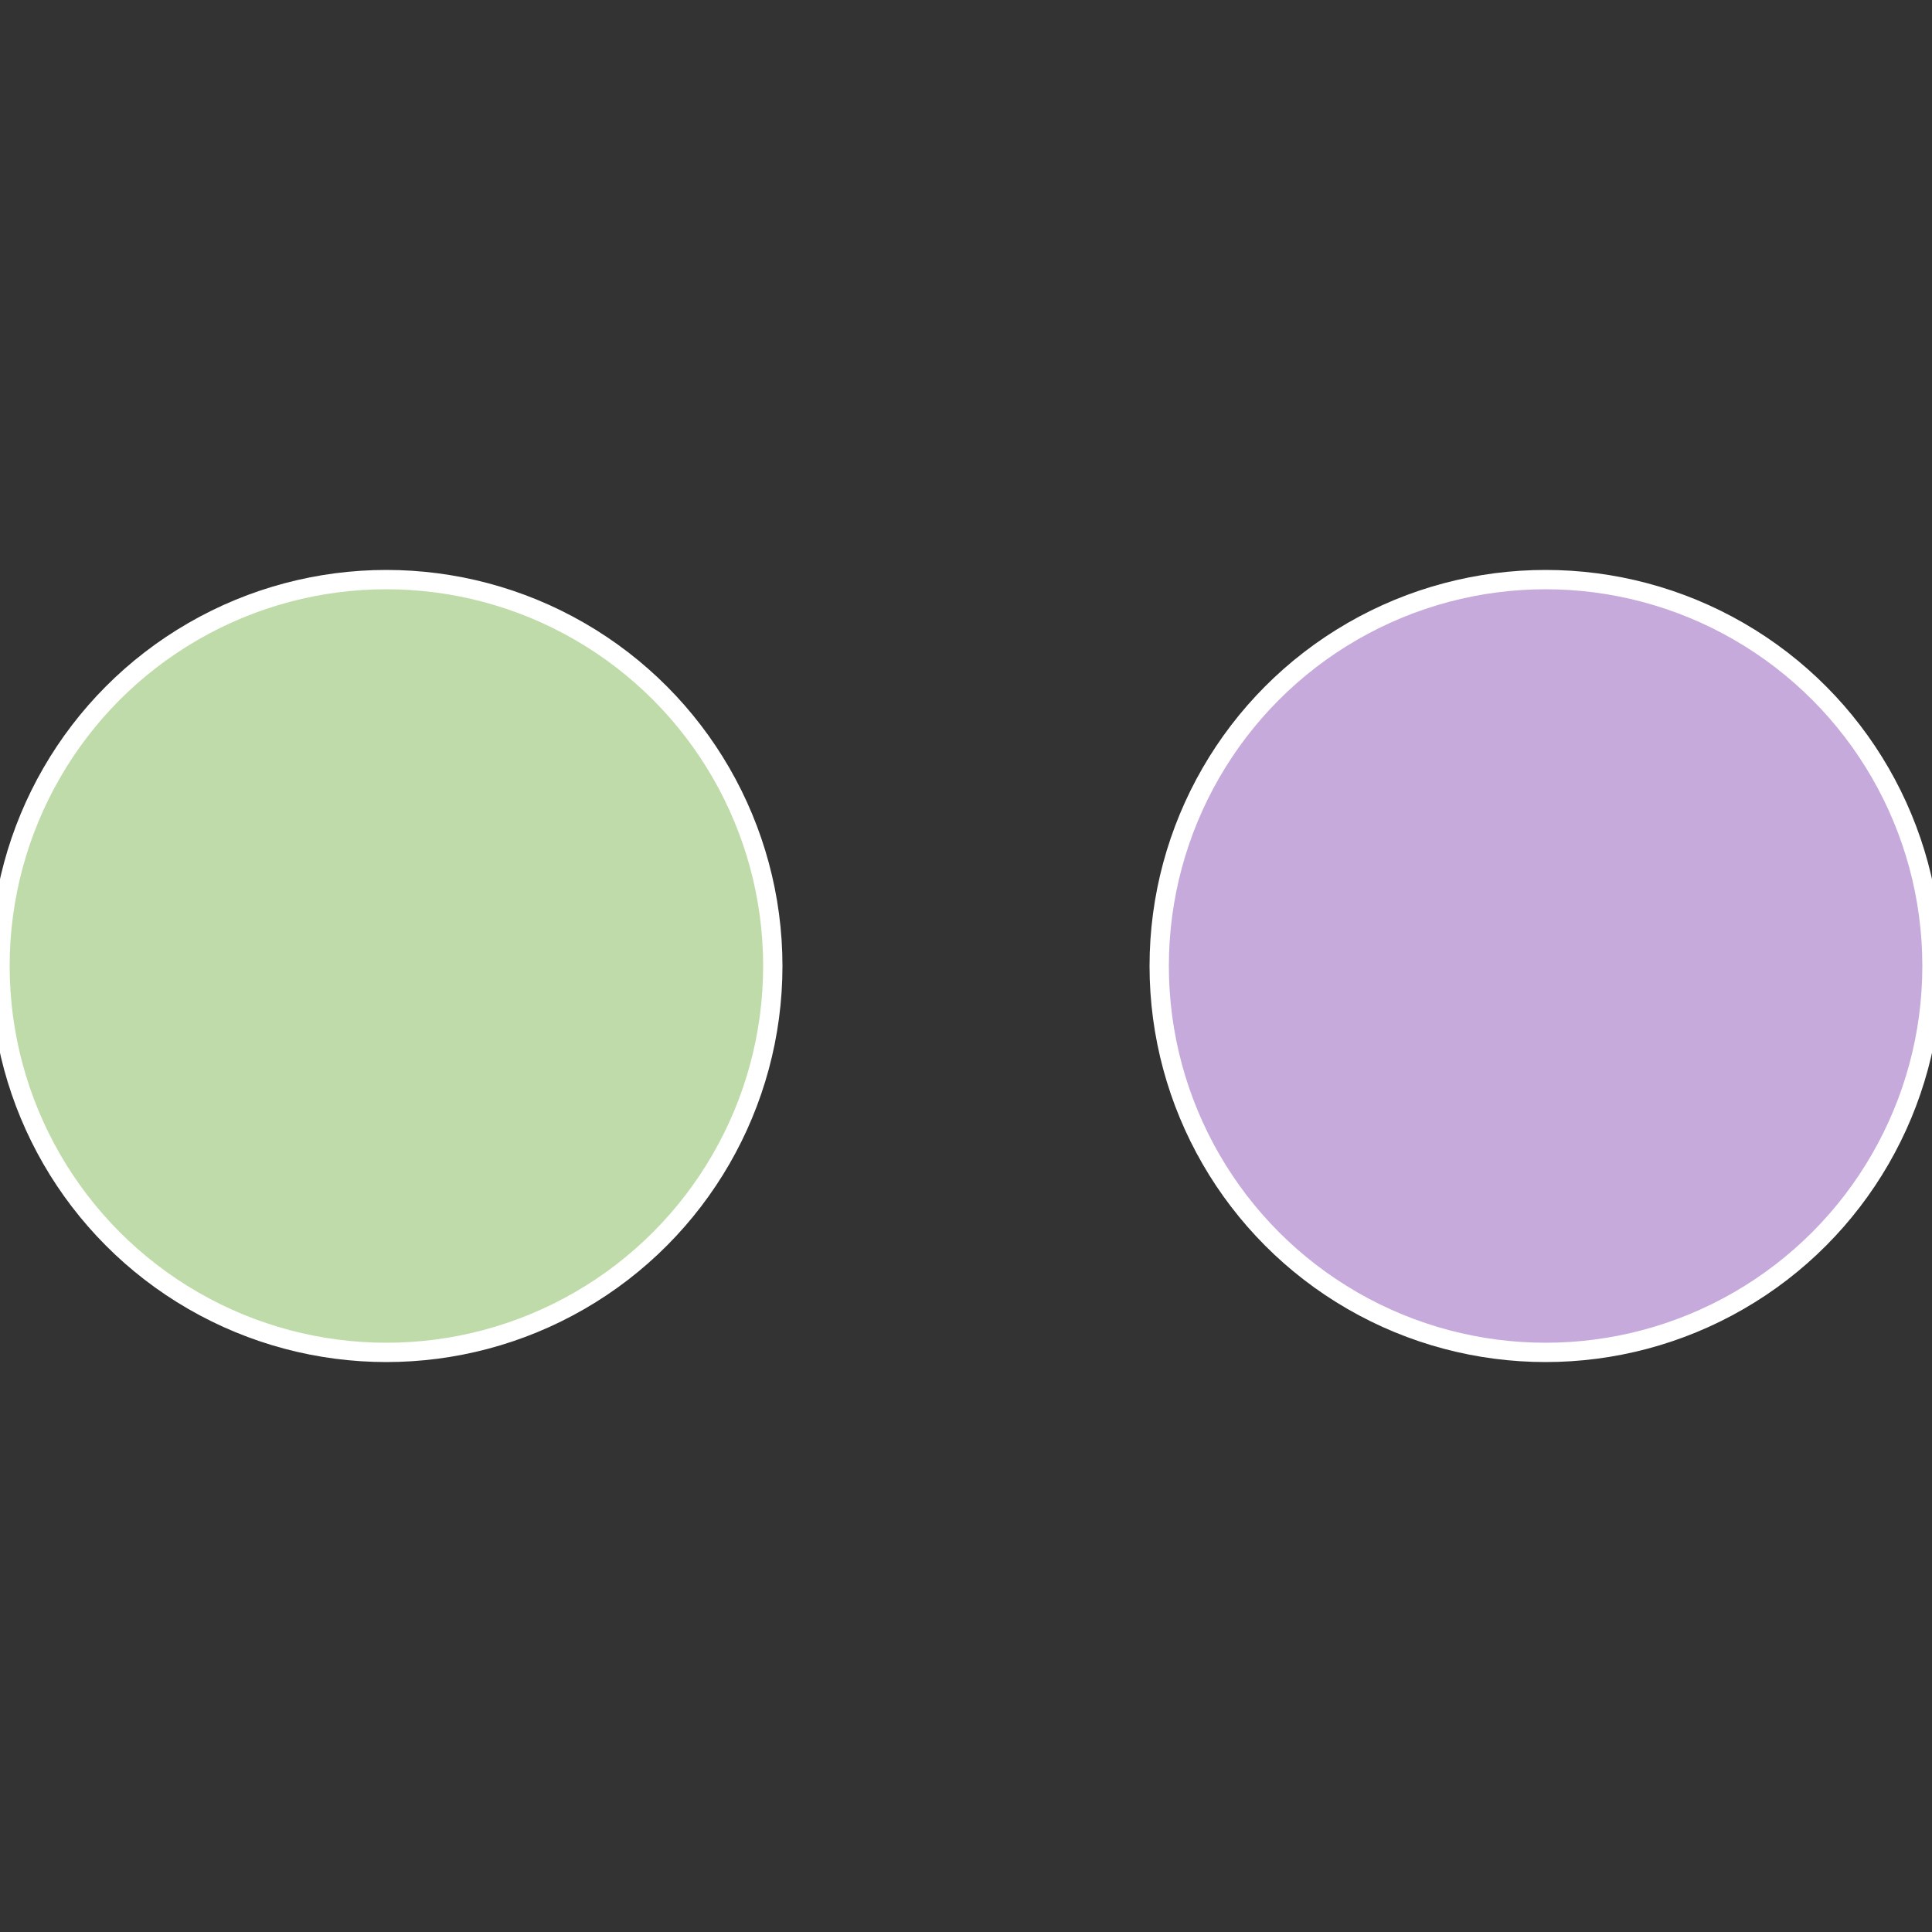
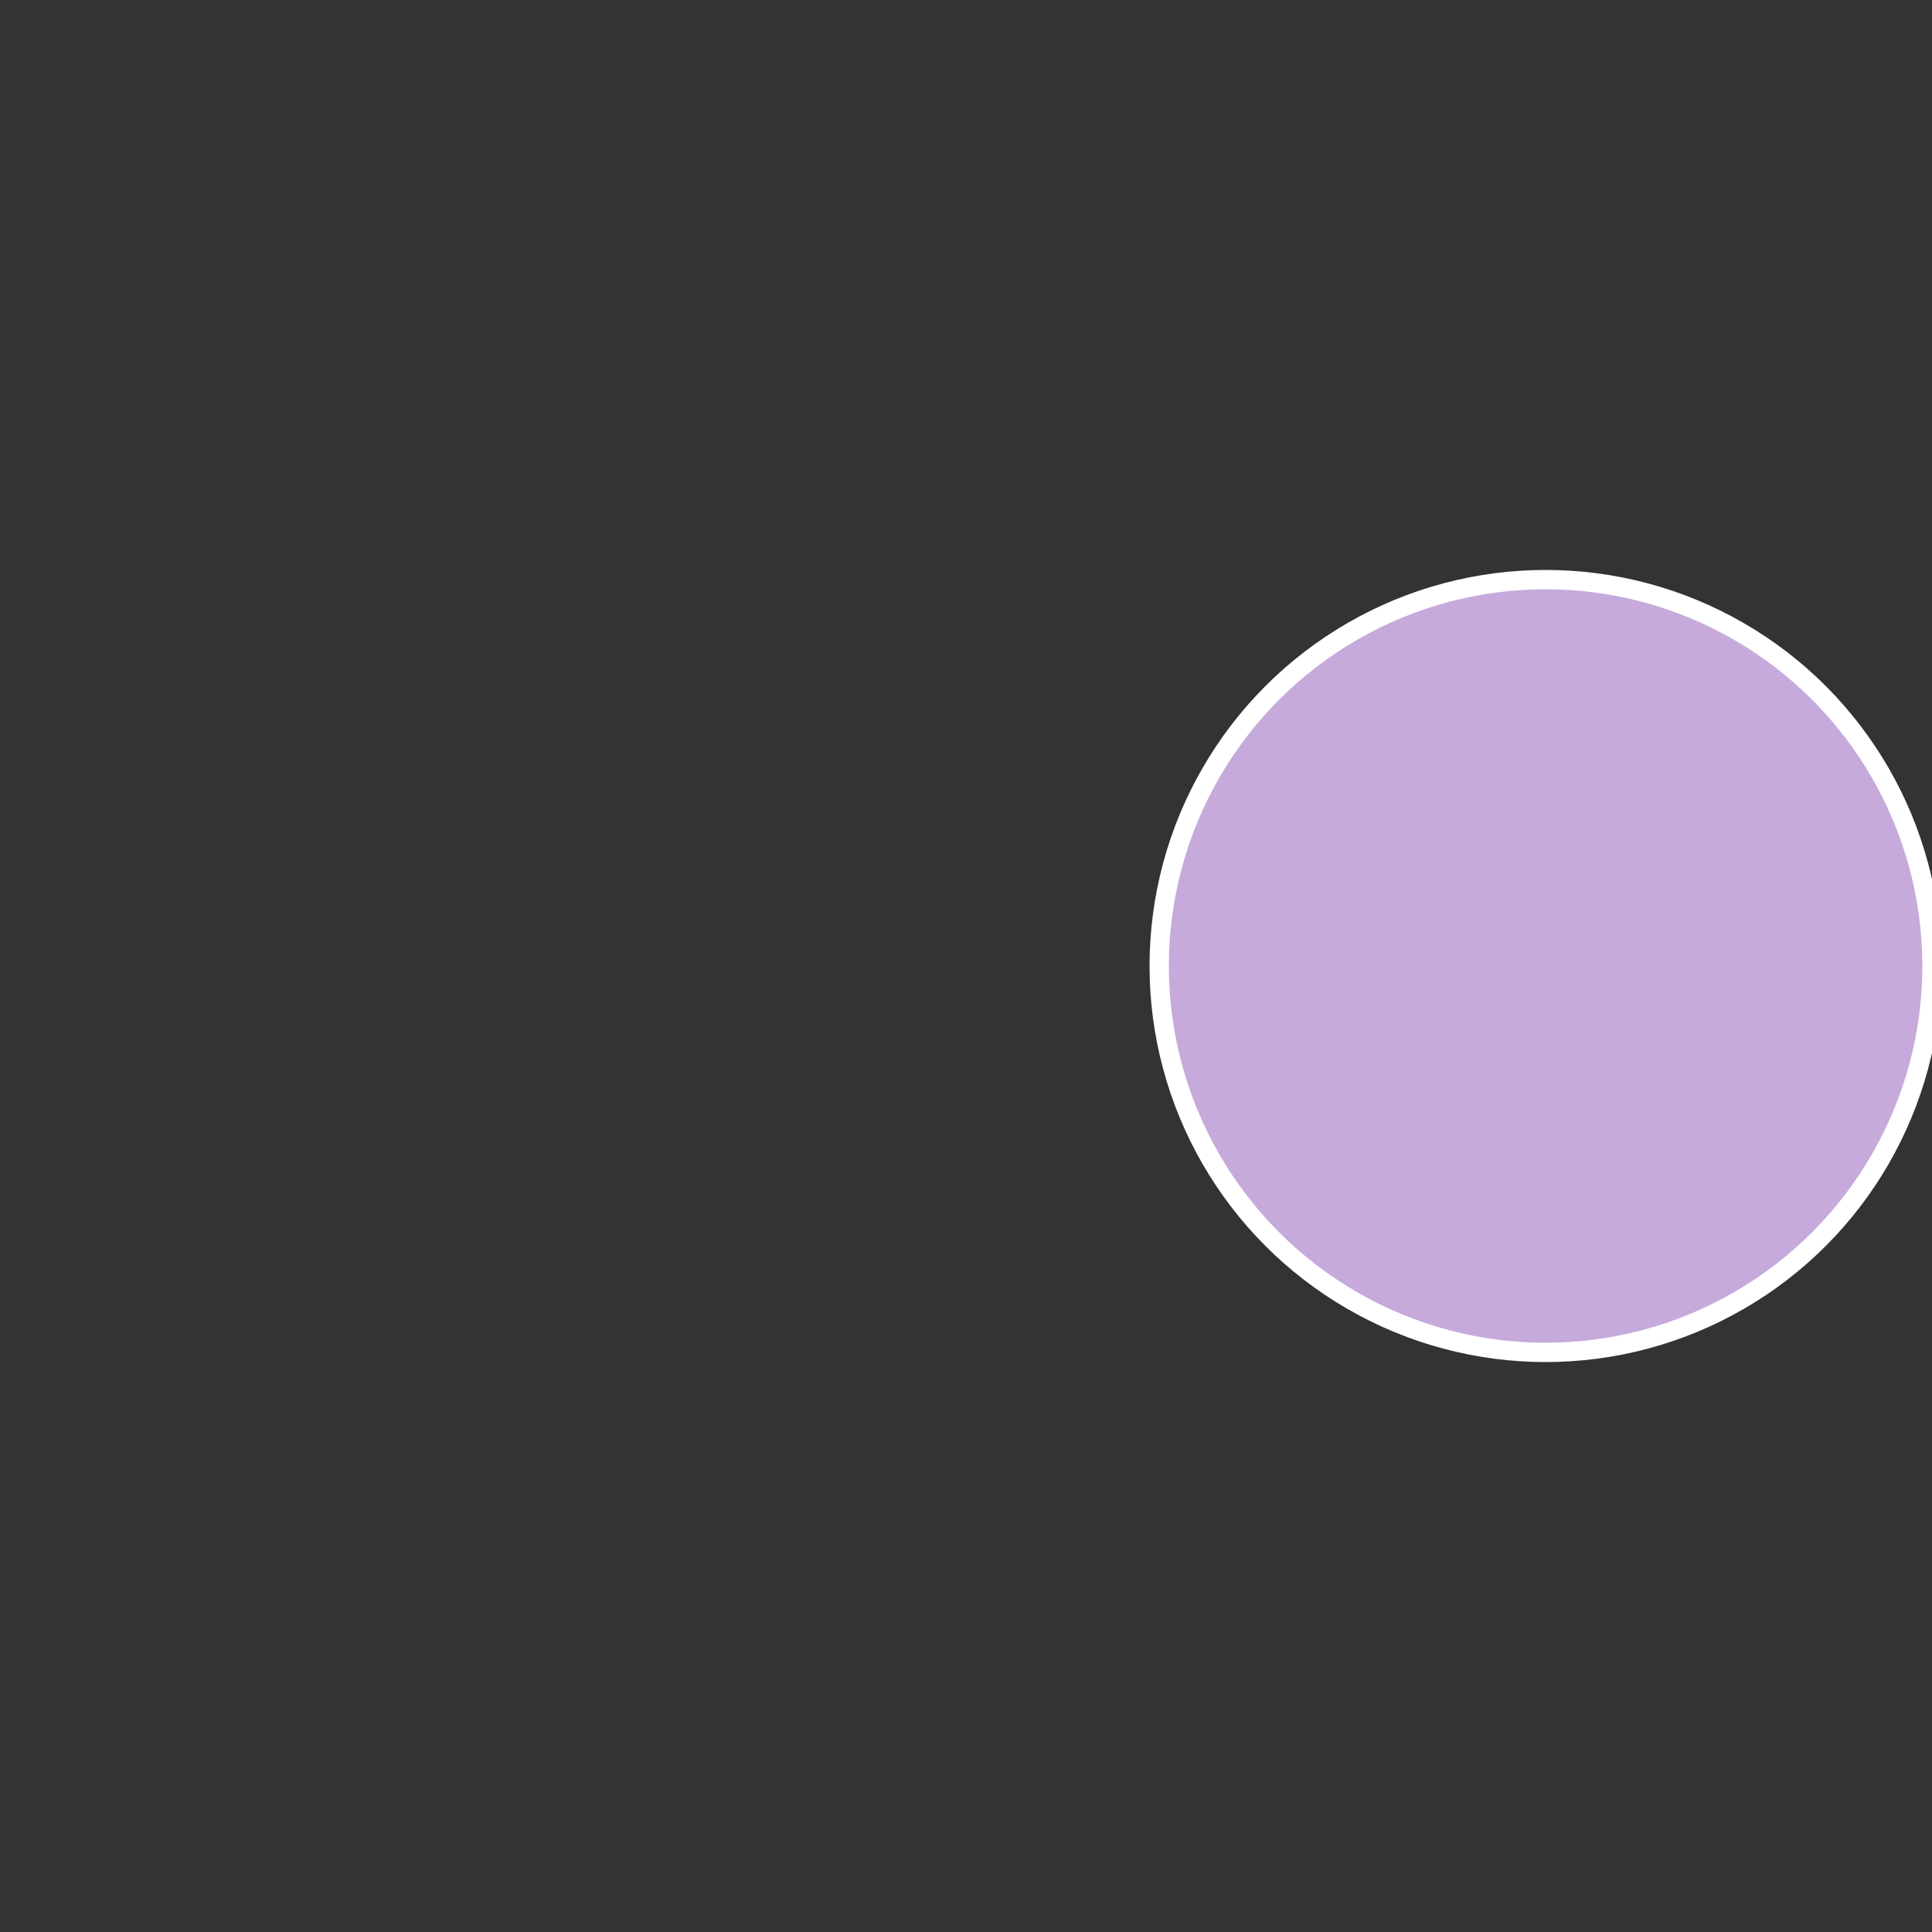
<svg xmlns="http://www.w3.org/2000/svg" width="500" height="500" viewBox="-1 -1 2 2">
  <rect x="-1" y="-1" width="2" height="2" fill="#333333" stroke="none" />
  <circle cx="0.6" cy="0" r="0.4" fill="#c5aadb" stroke="#fff" stroke-width="1%" />
-   <circle cx="-0.6" cy="7.3478807948841E-17" r="0.4" fill="#c0dbaa" stroke="#fff" stroke-width="1%" />
</svg>